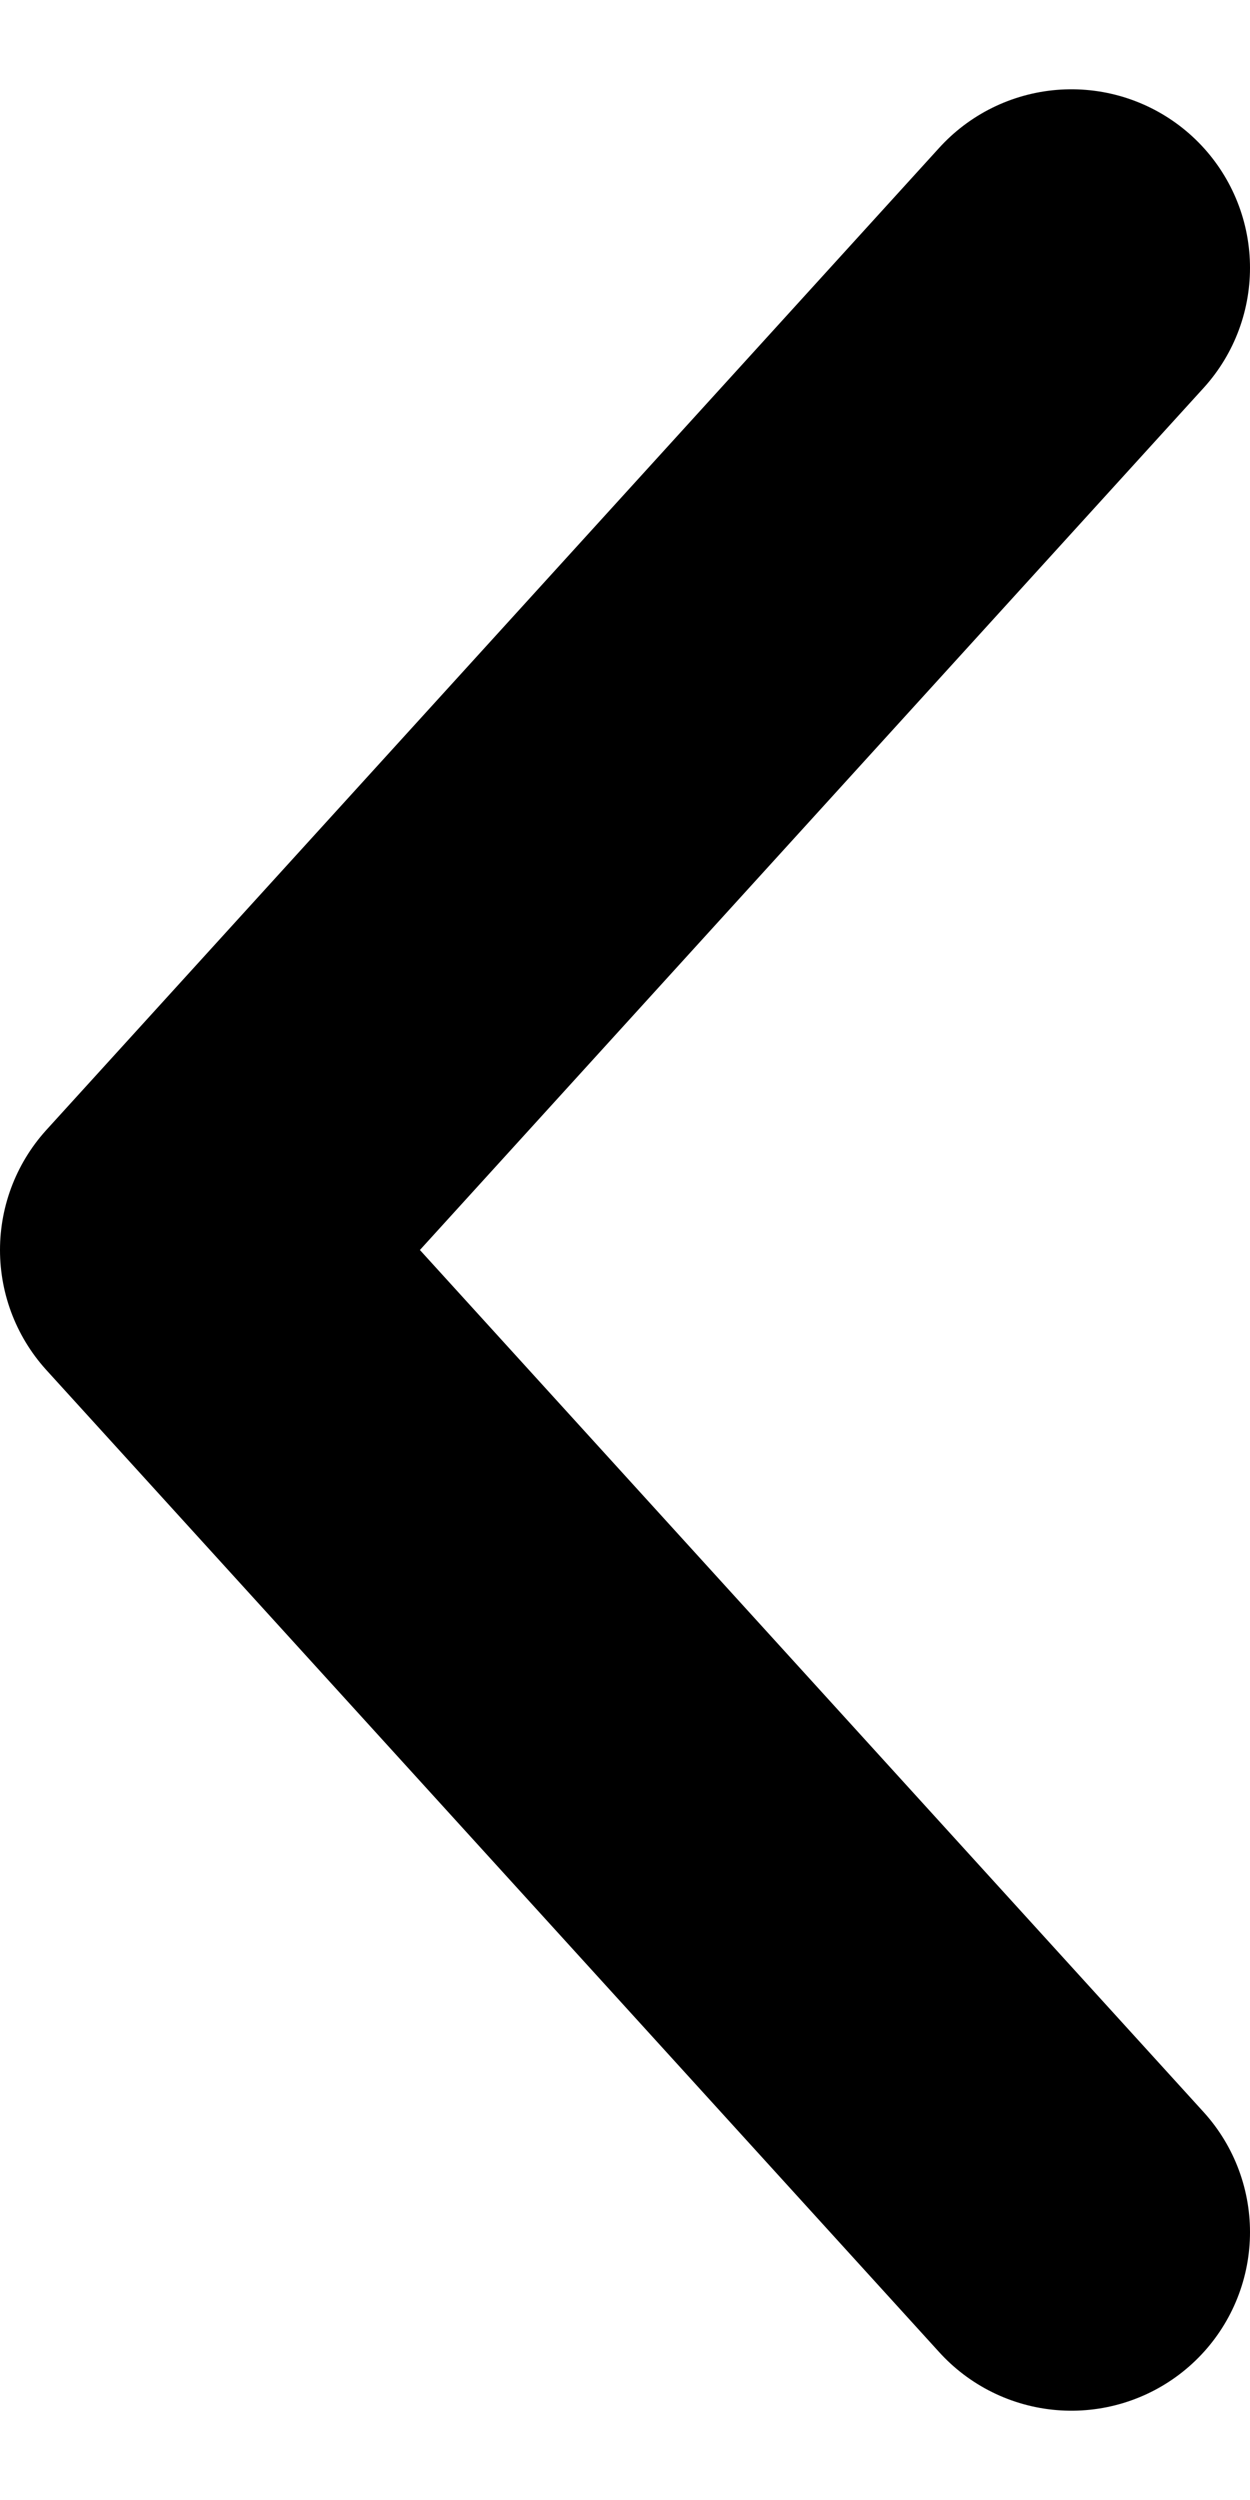
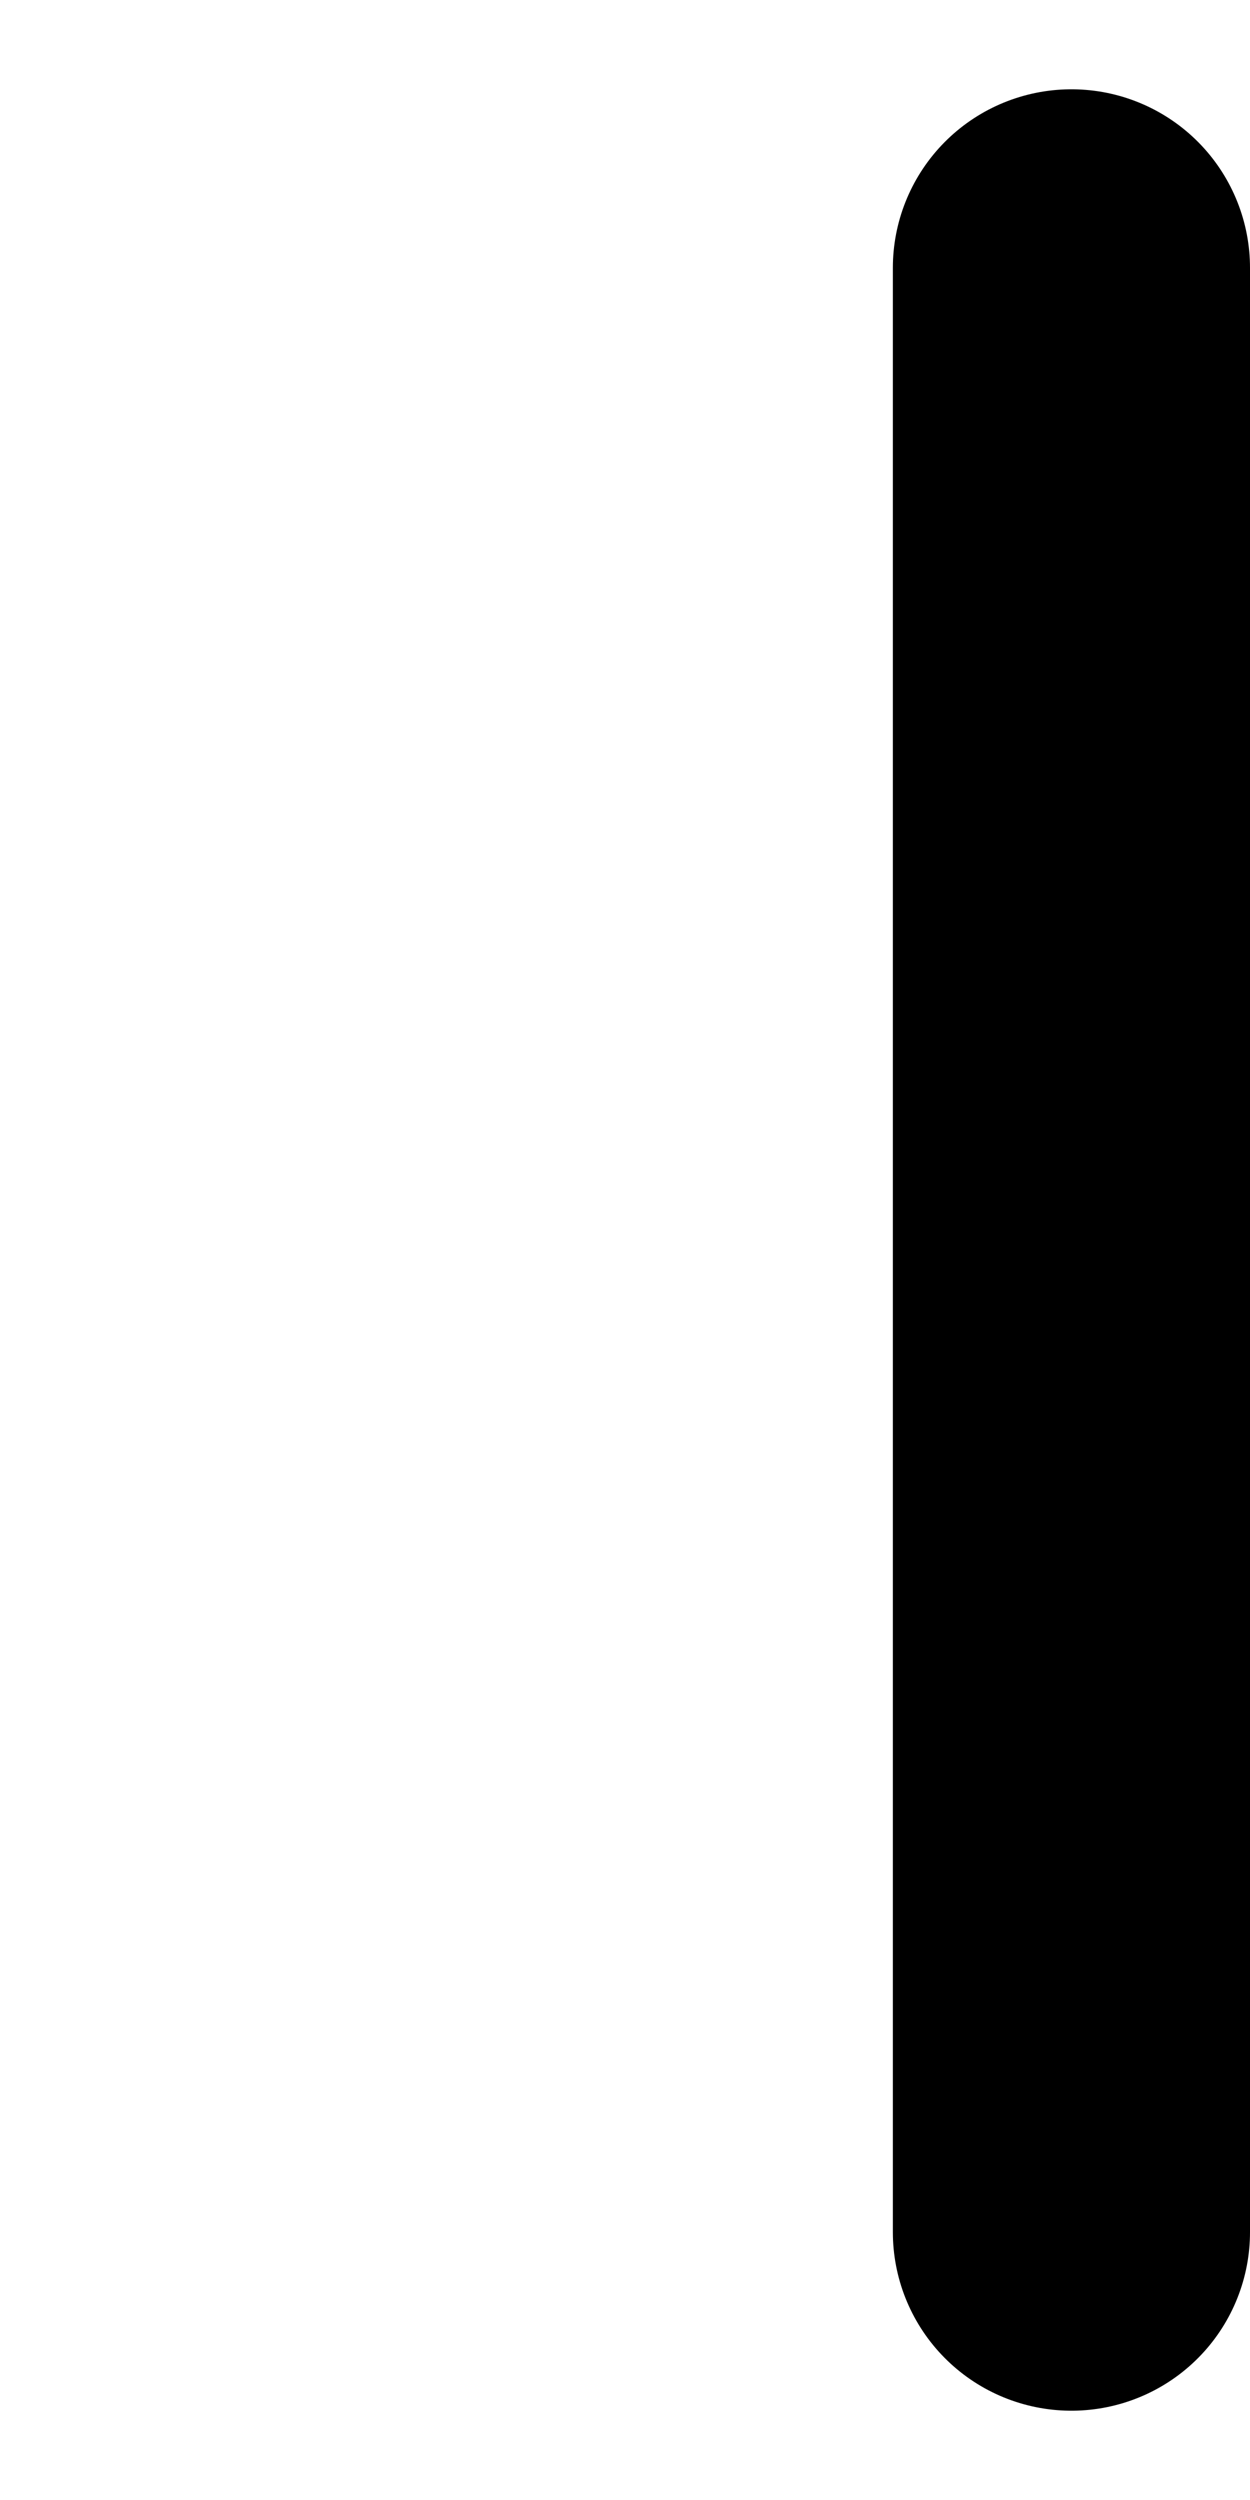
<svg xmlns="http://www.w3.org/2000/svg" width="7" height="14" viewBox="0 0 7 14" fill="none">
-   <path id="Vector 24" d="M6 1.5L1 7L6 12.5" stroke="black" stroke-width="2" stroke-linecap="round" stroke-linejoin="round" />
+   <path id="Vector 24" d="M6 1.5L6 12.5" stroke="black" stroke-width="2" stroke-linecap="round" stroke-linejoin="round" />
</svg>